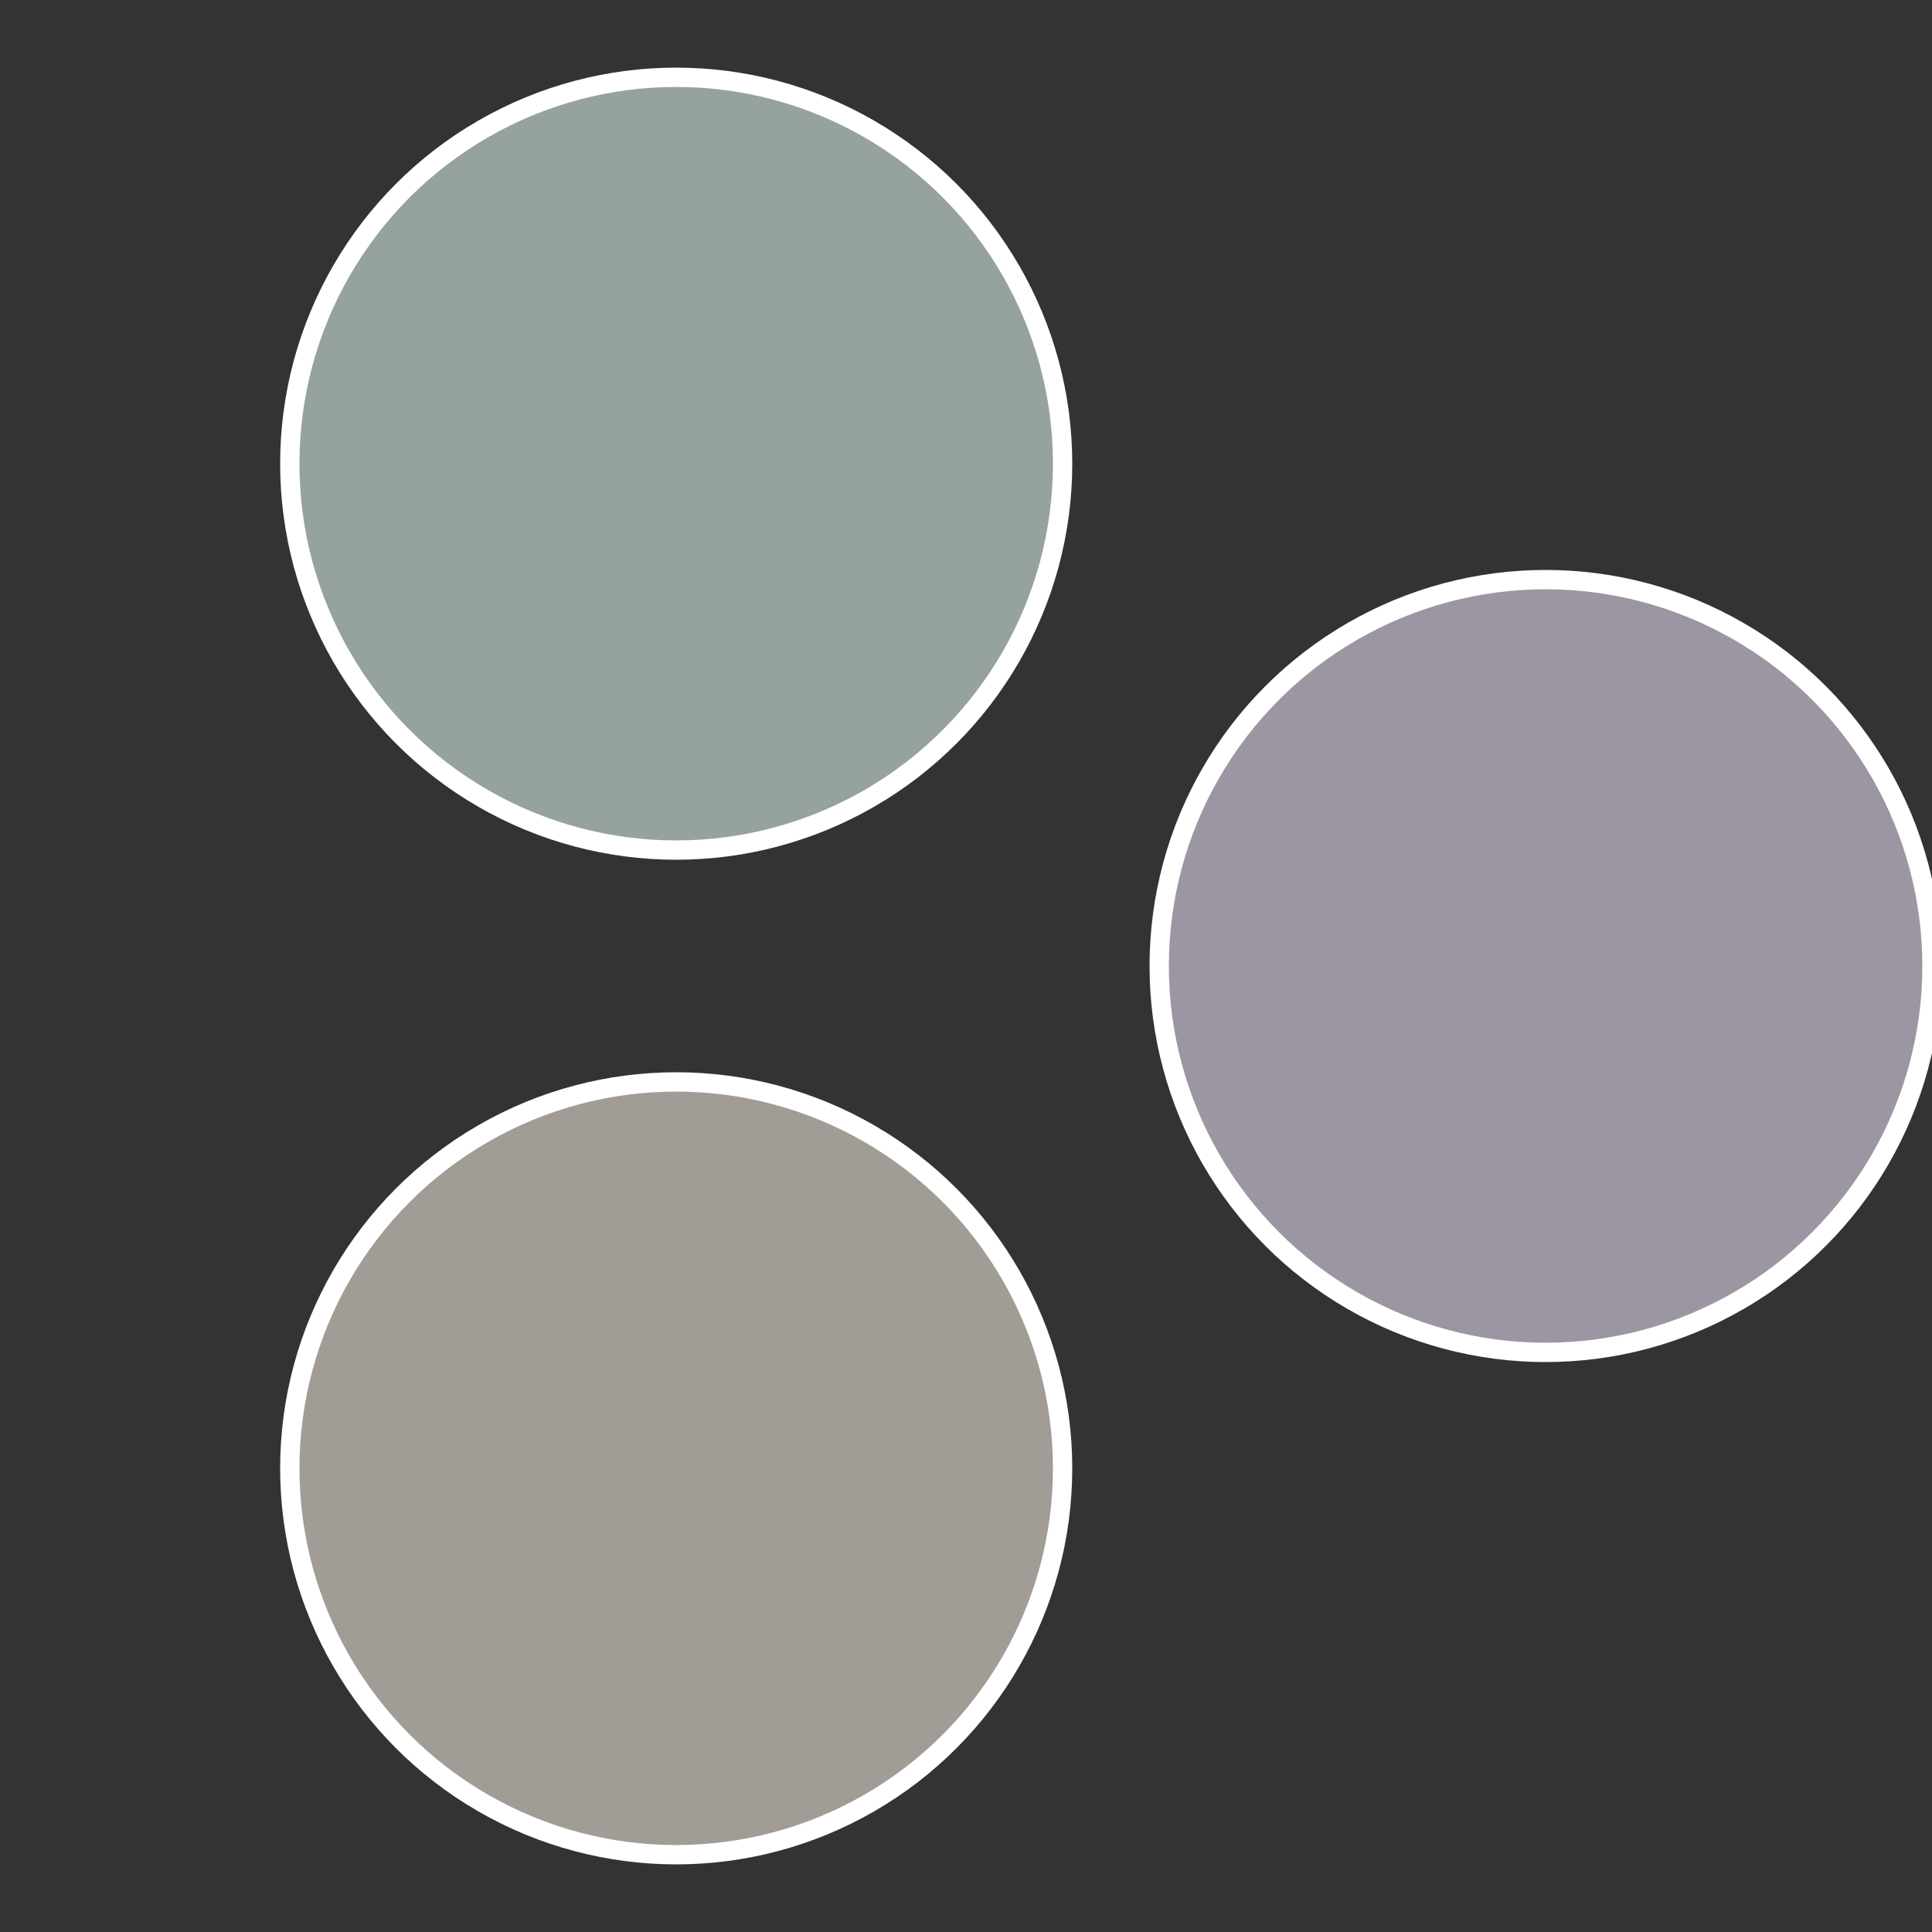
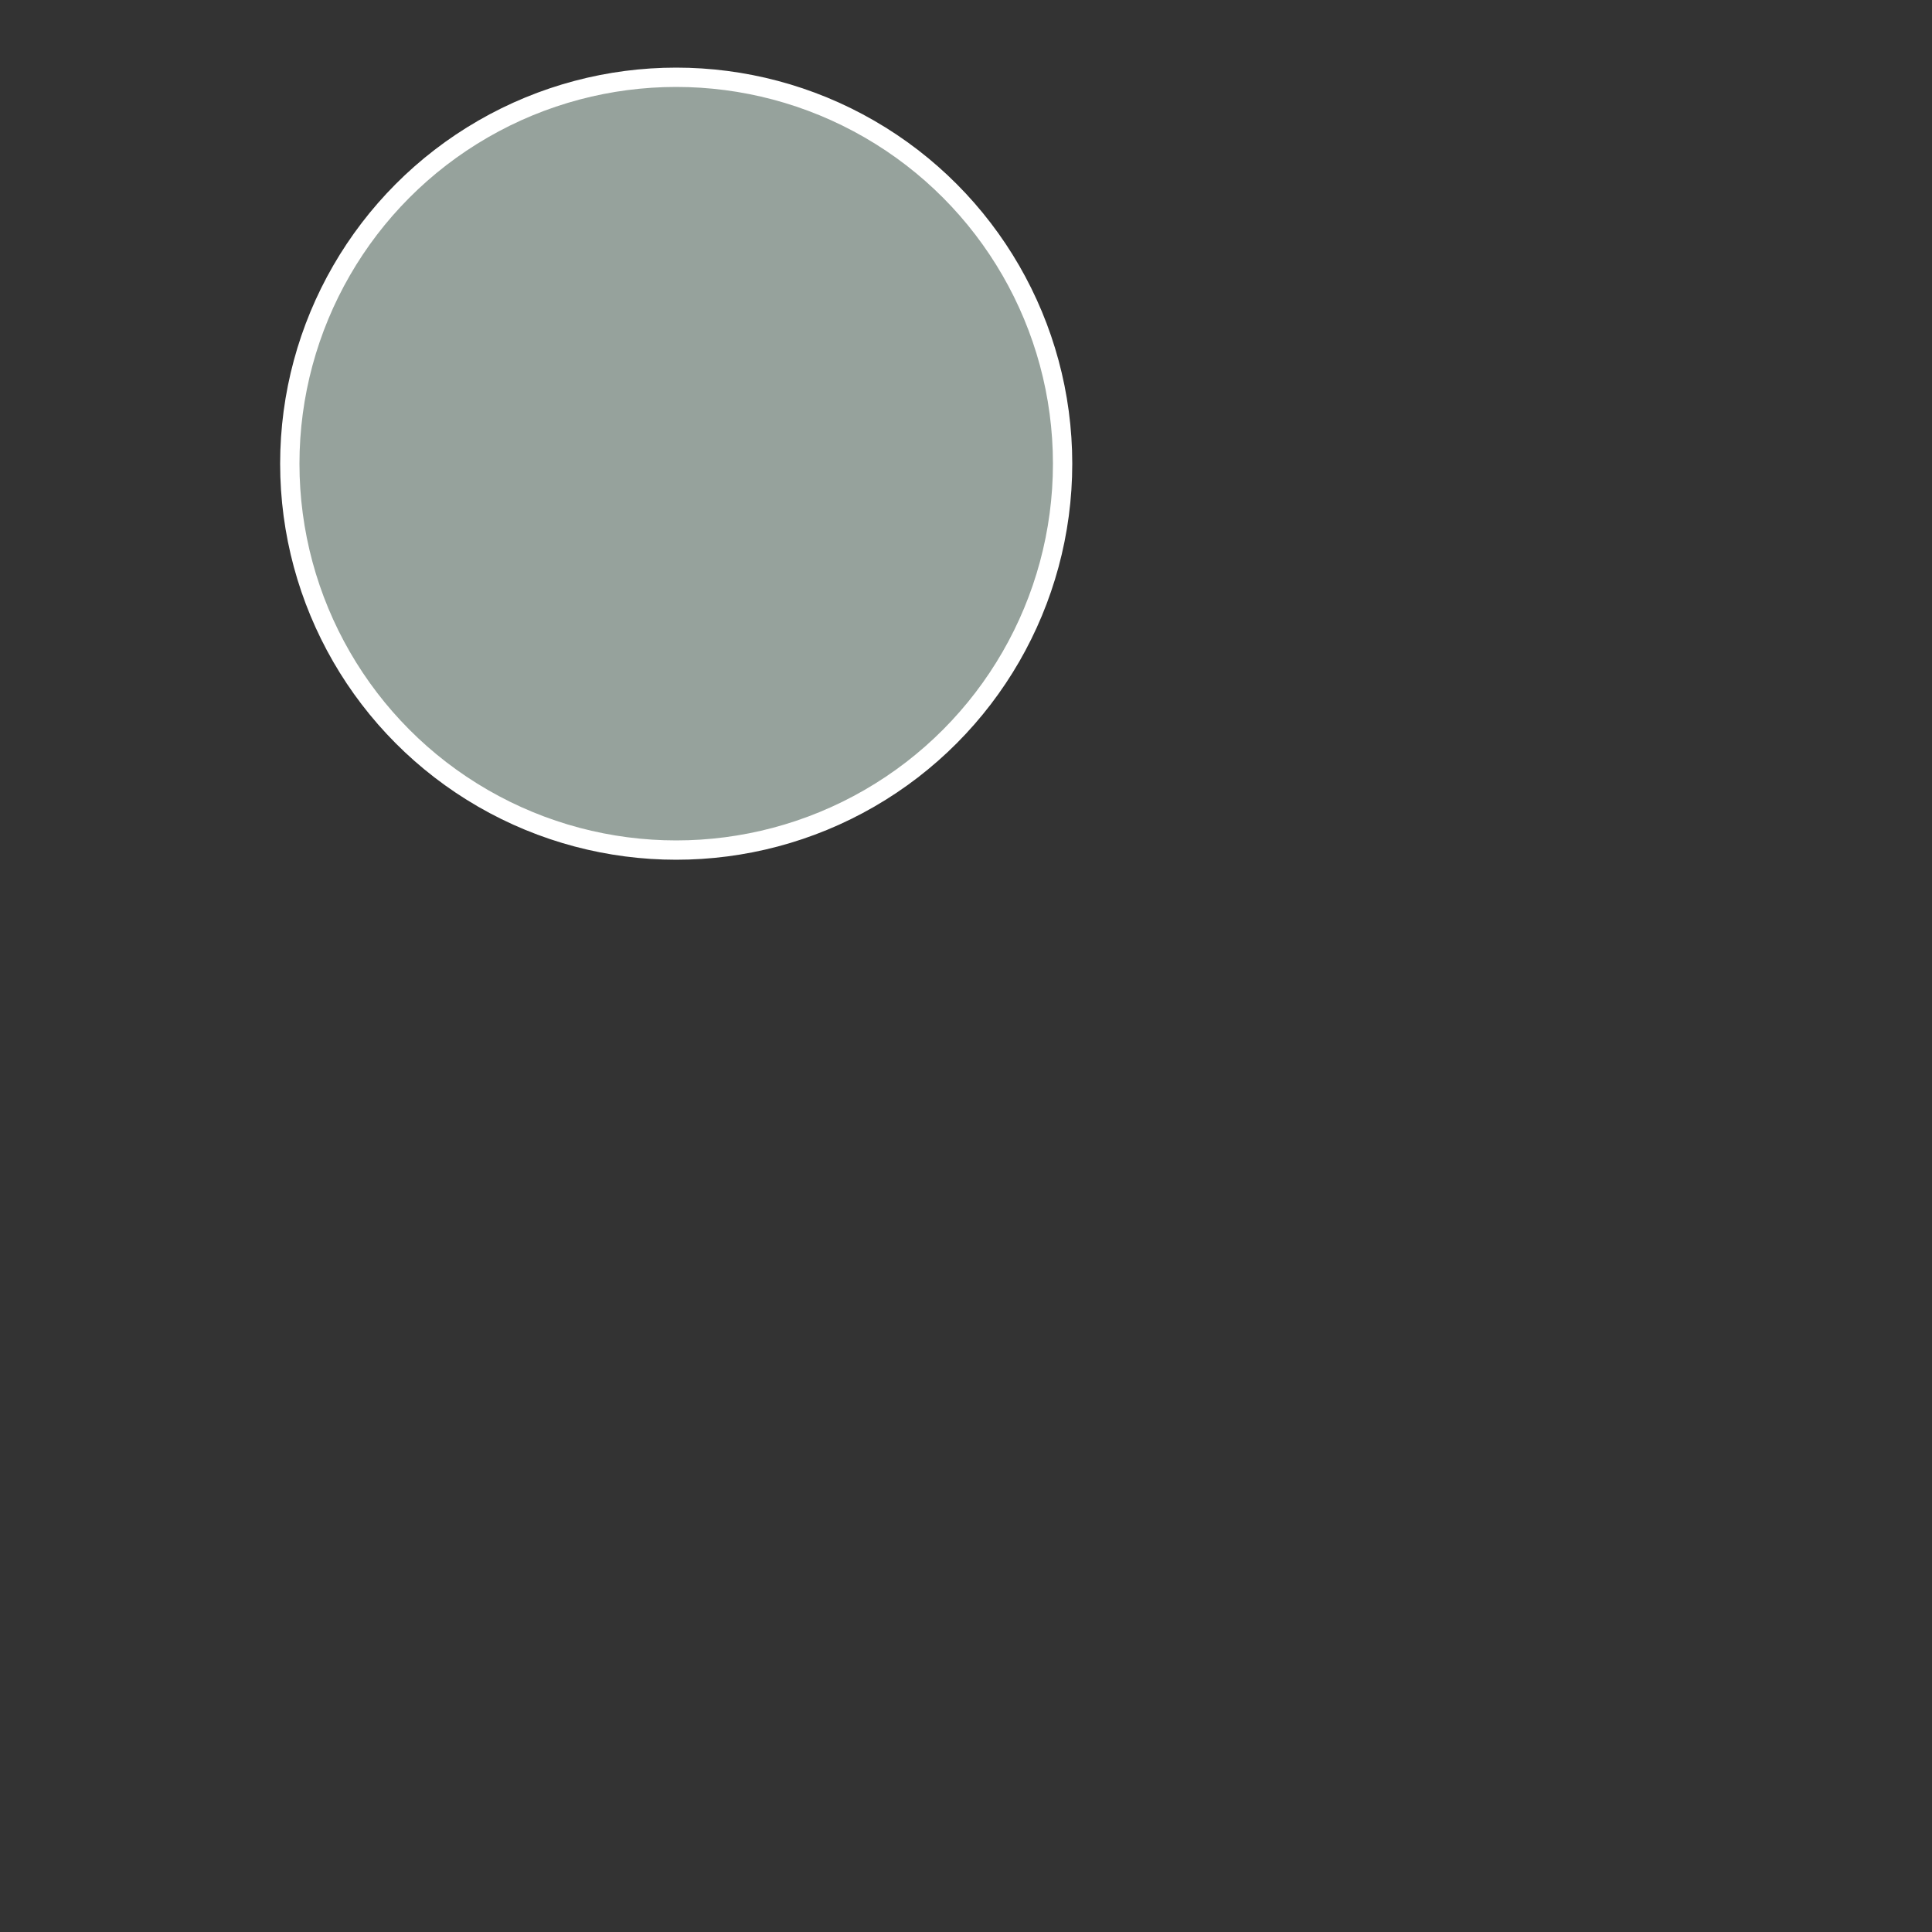
<svg xmlns="http://www.w3.org/2000/svg" width="500" height="500" viewBox="-1 -1 2 2">
  <rect x="-1" y="-1" width="2" height="2" fill="#333333" stroke="none" />
-   <circle cx="0.6" cy="0" r="0.4" fill="#9c96a2" stroke="#fff" stroke-width="1%" />
-   <circle cx="-0.3" cy="0.52" r="0.4" fill="#a29c96" stroke="#fff" stroke-width="1%" />
  <circle cx="-0.3" cy="-0.52" r="0.4" fill="#96a29c" stroke="#fff" stroke-width="1%" />
</svg>